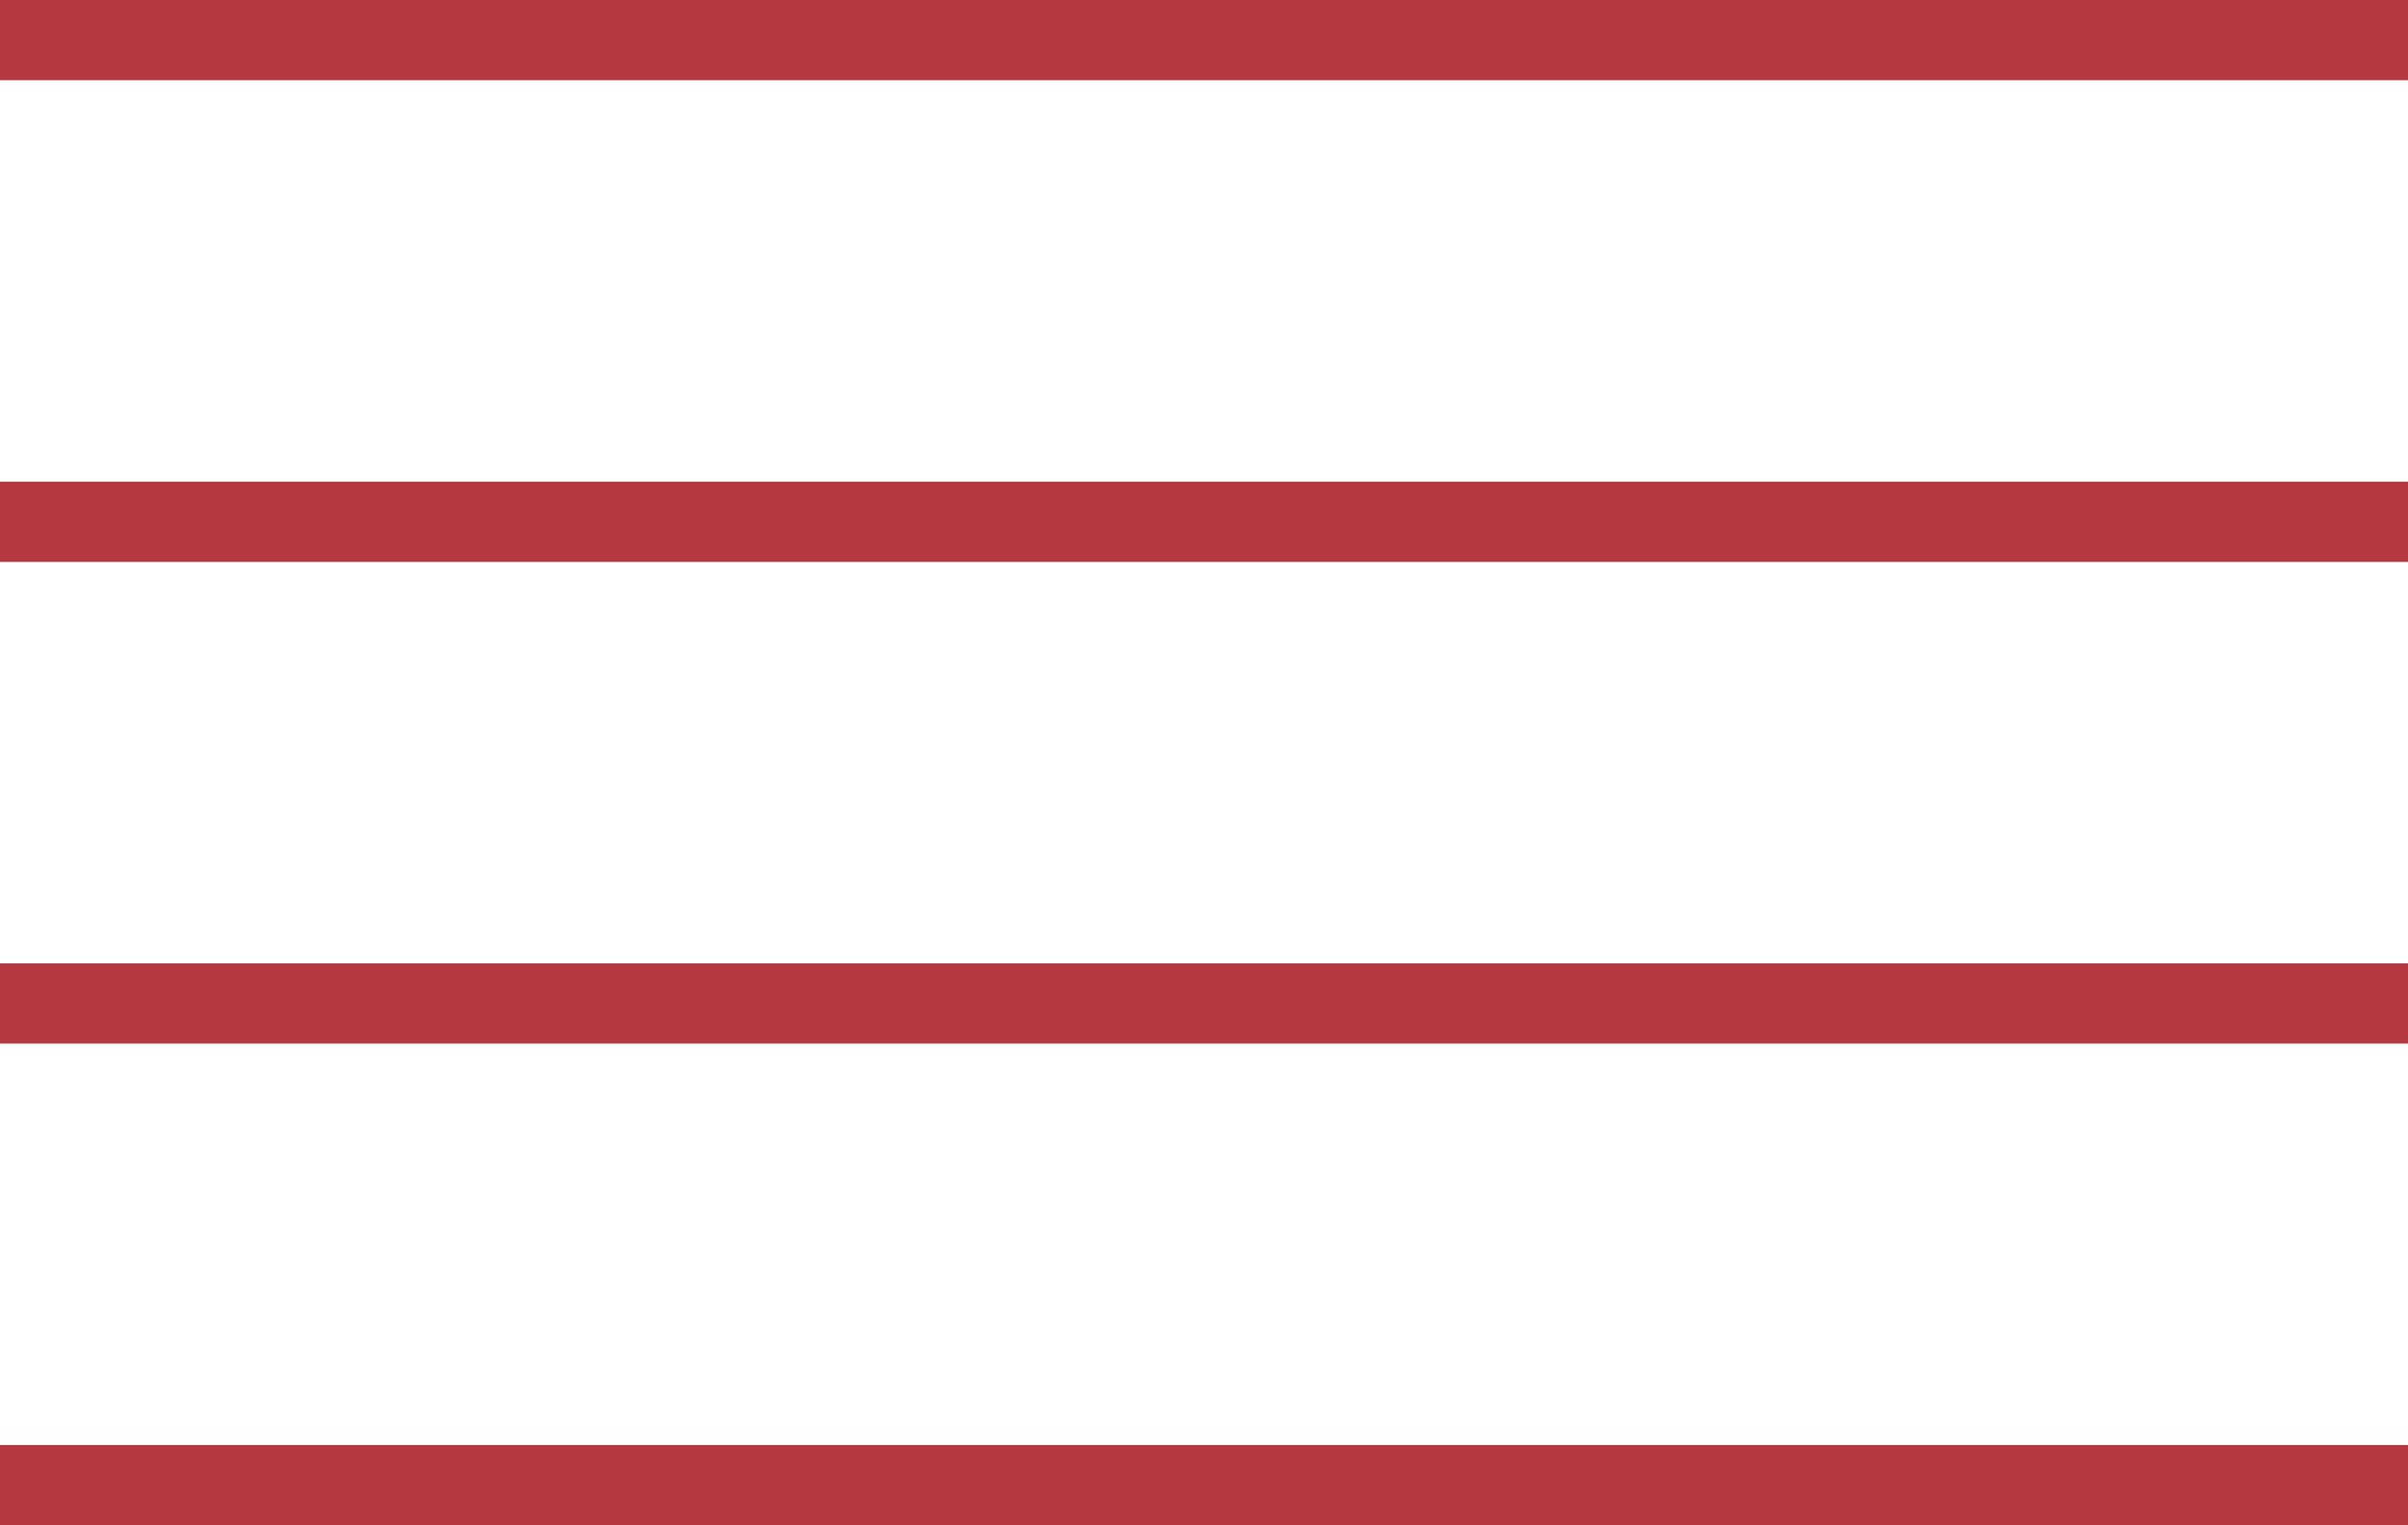
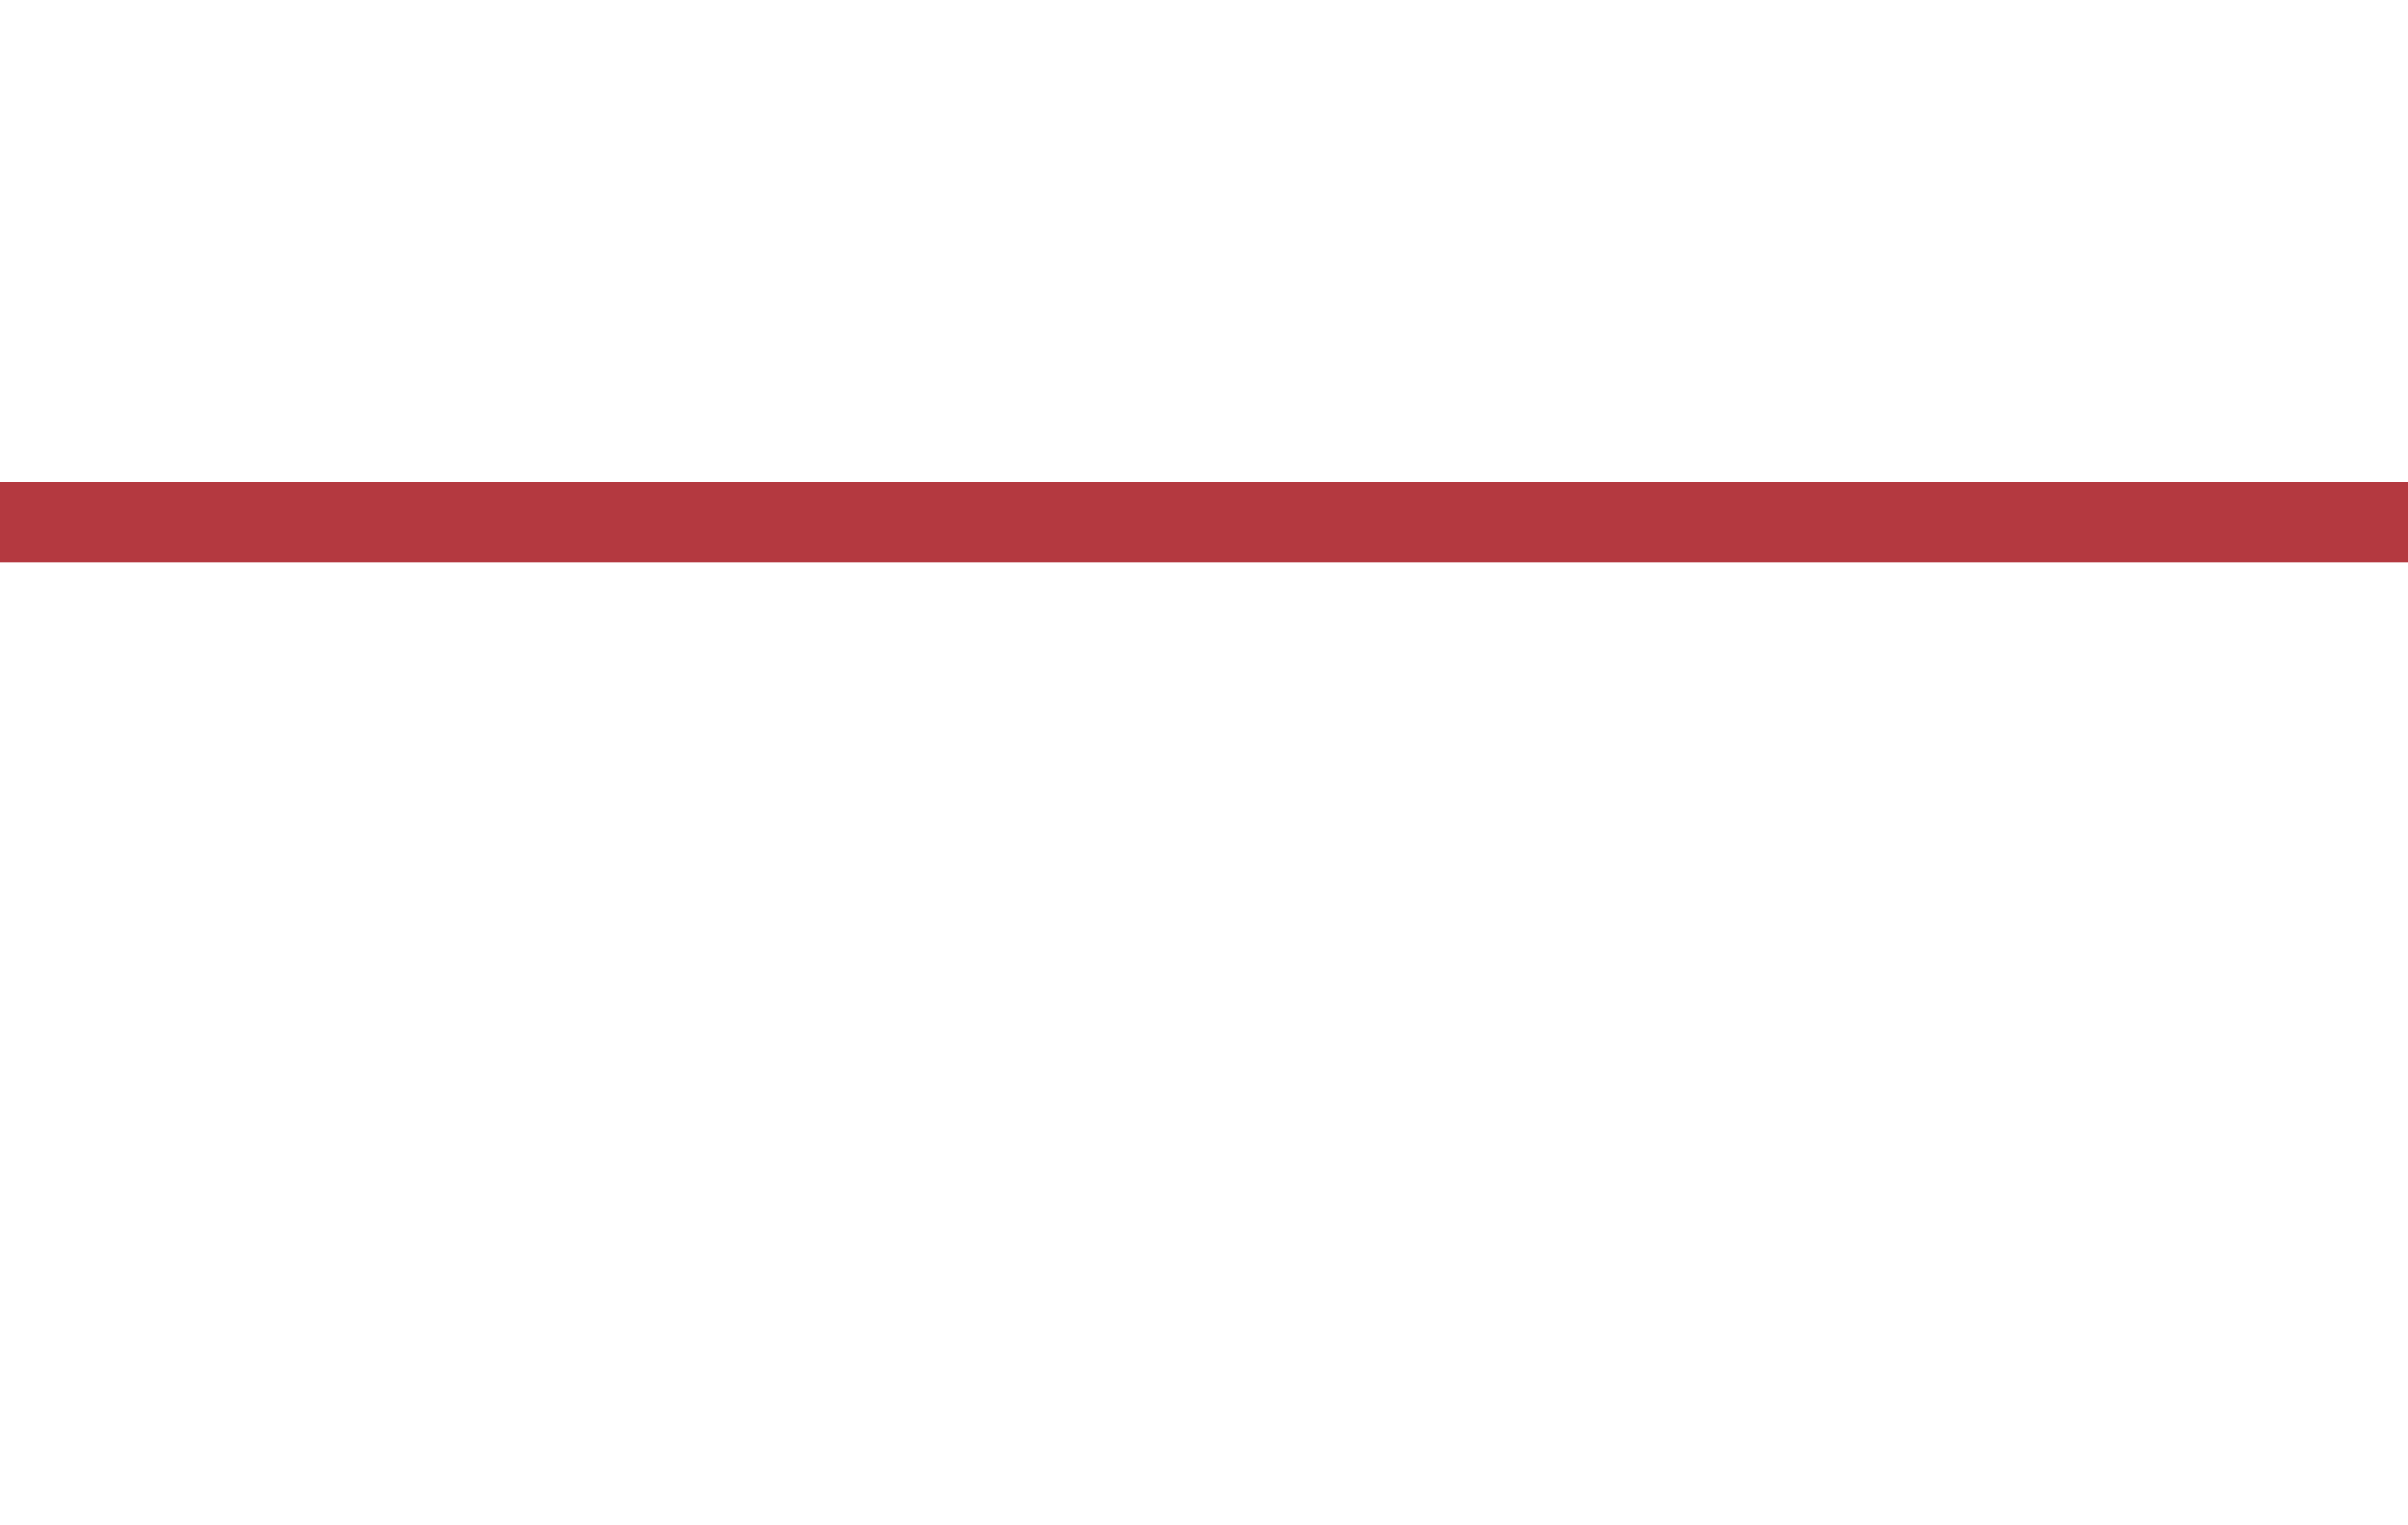
<svg xmlns="http://www.w3.org/2000/svg" width="30" height="19" viewBox="0 0 30 19" fill="none">
-   <rect width="30" height="1" fill="#B43940" />
  <rect y="6" width="30" height="1" fill="#B43940" />
-   <rect y="12" width="30" height="1" fill="#B43940" />
-   <rect y="18" width="30" height="1" fill="#B43940" />
</svg>